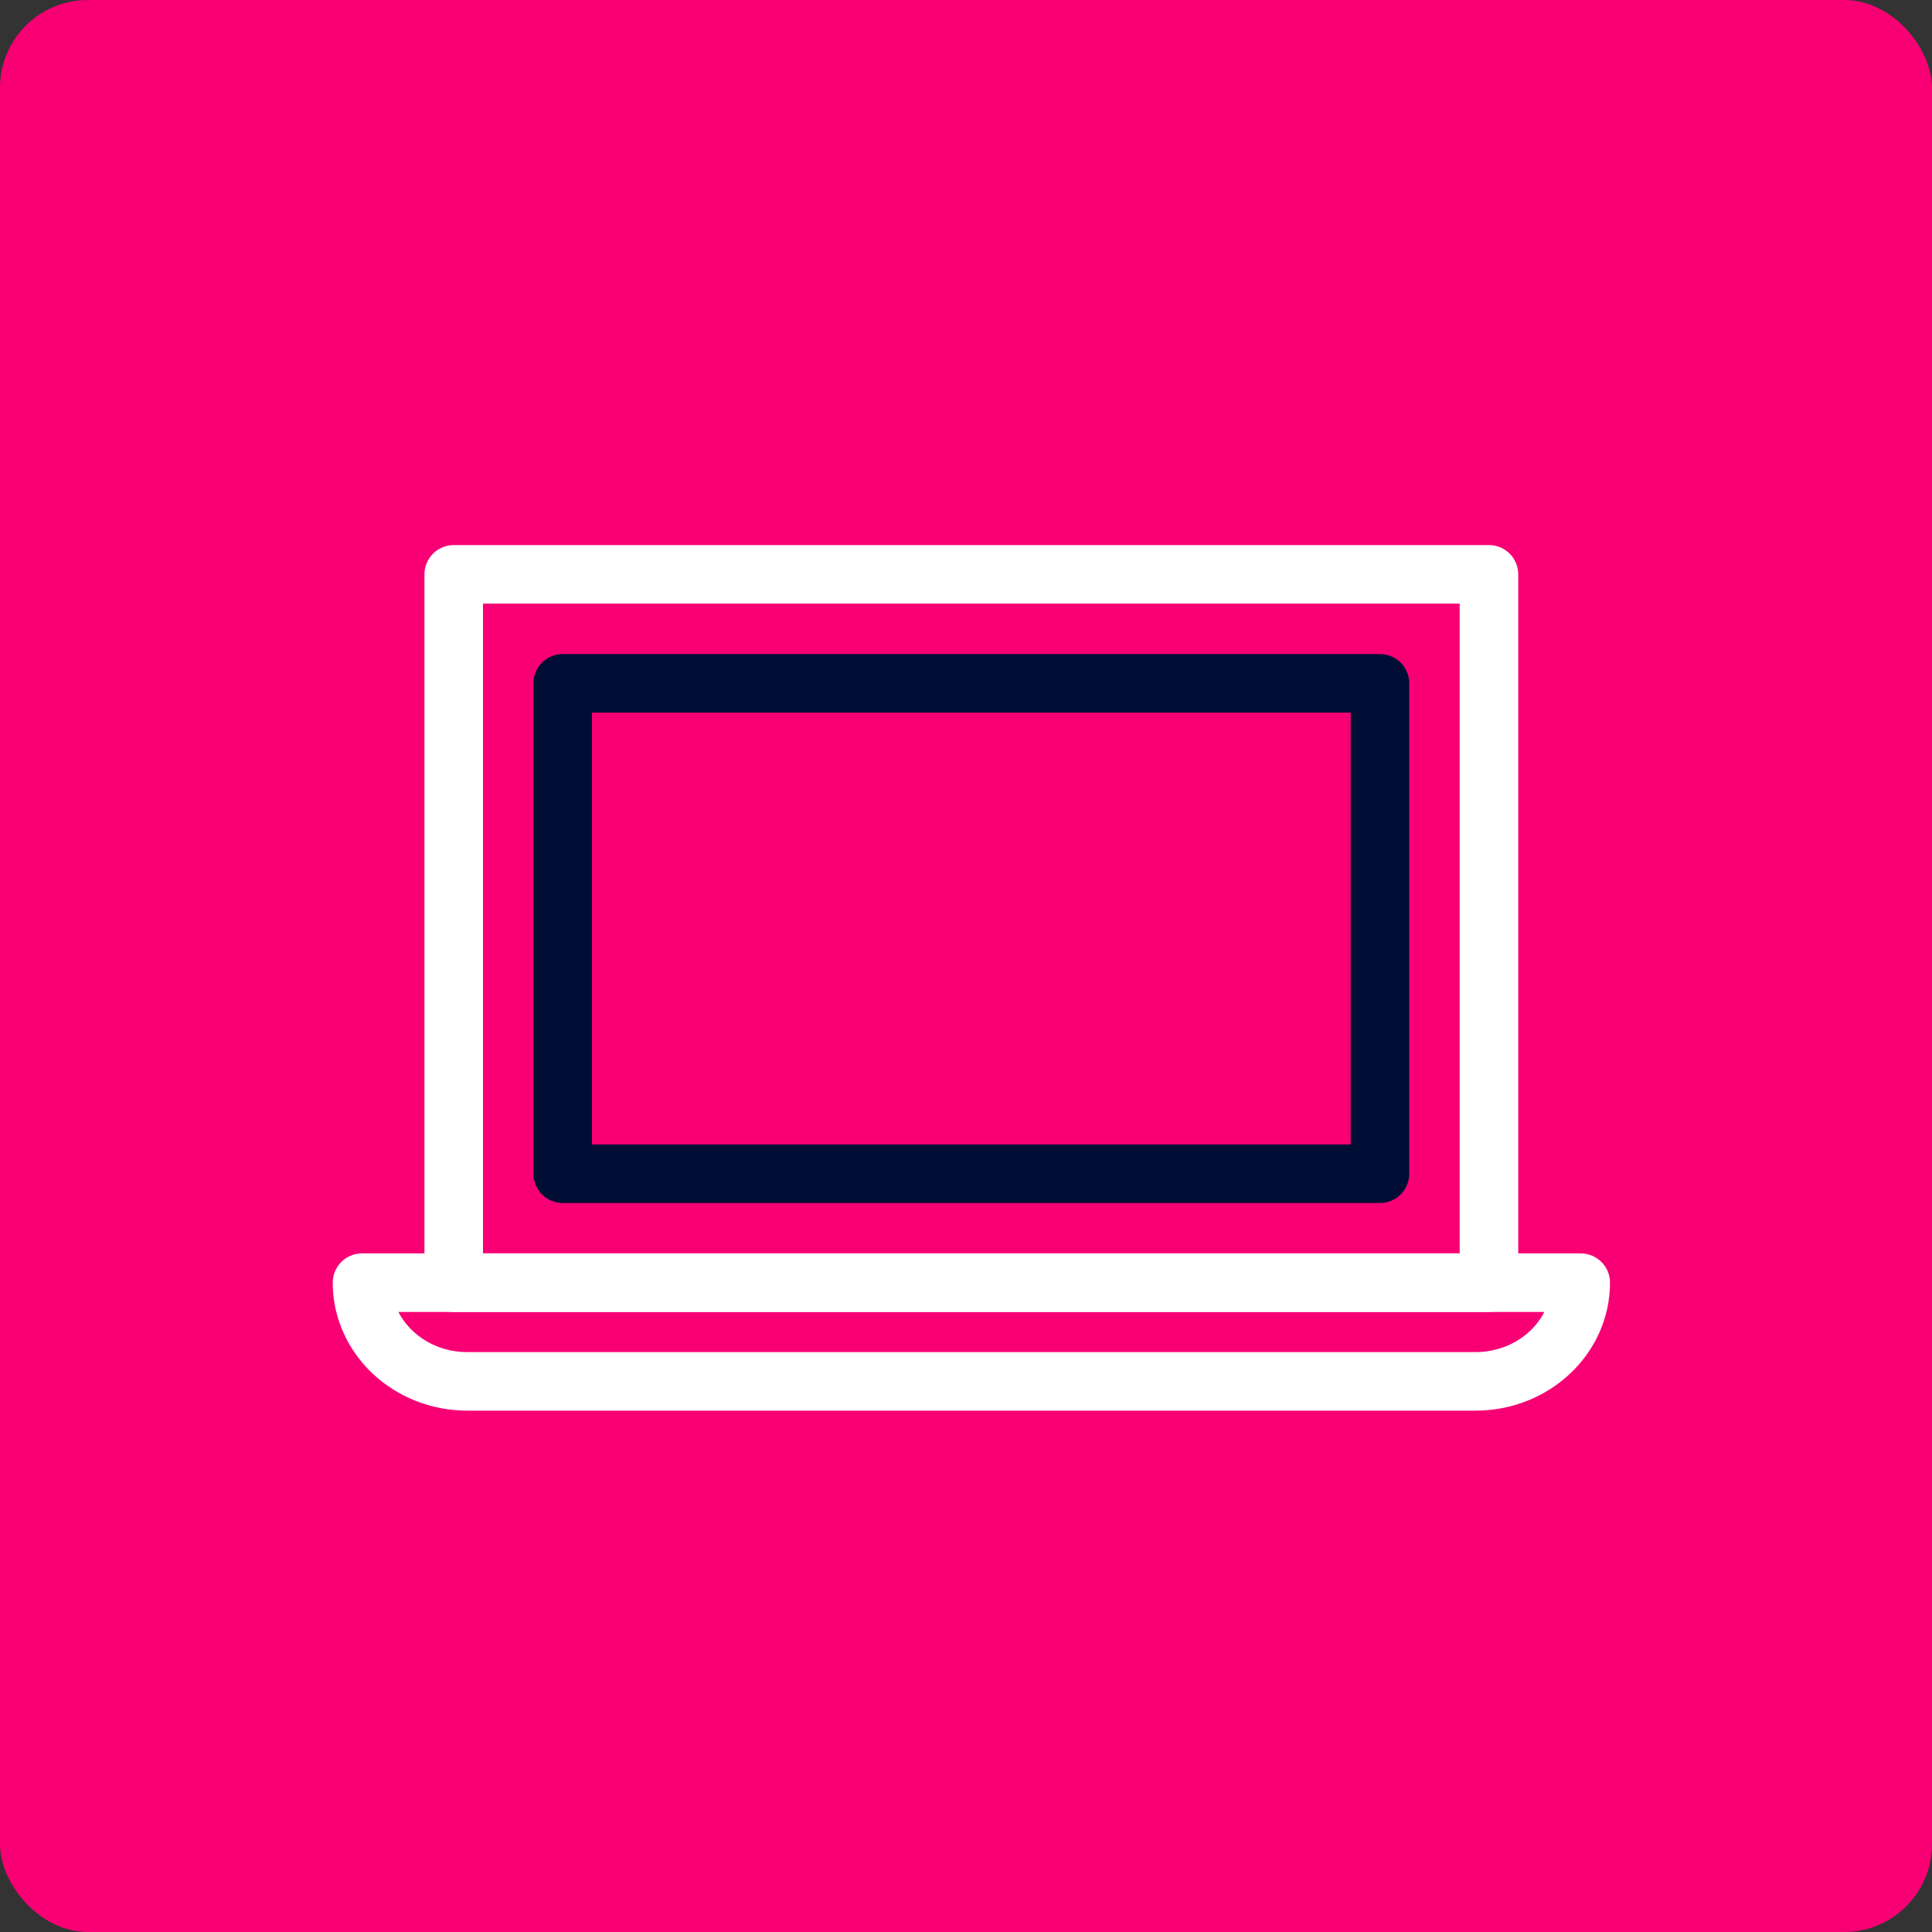
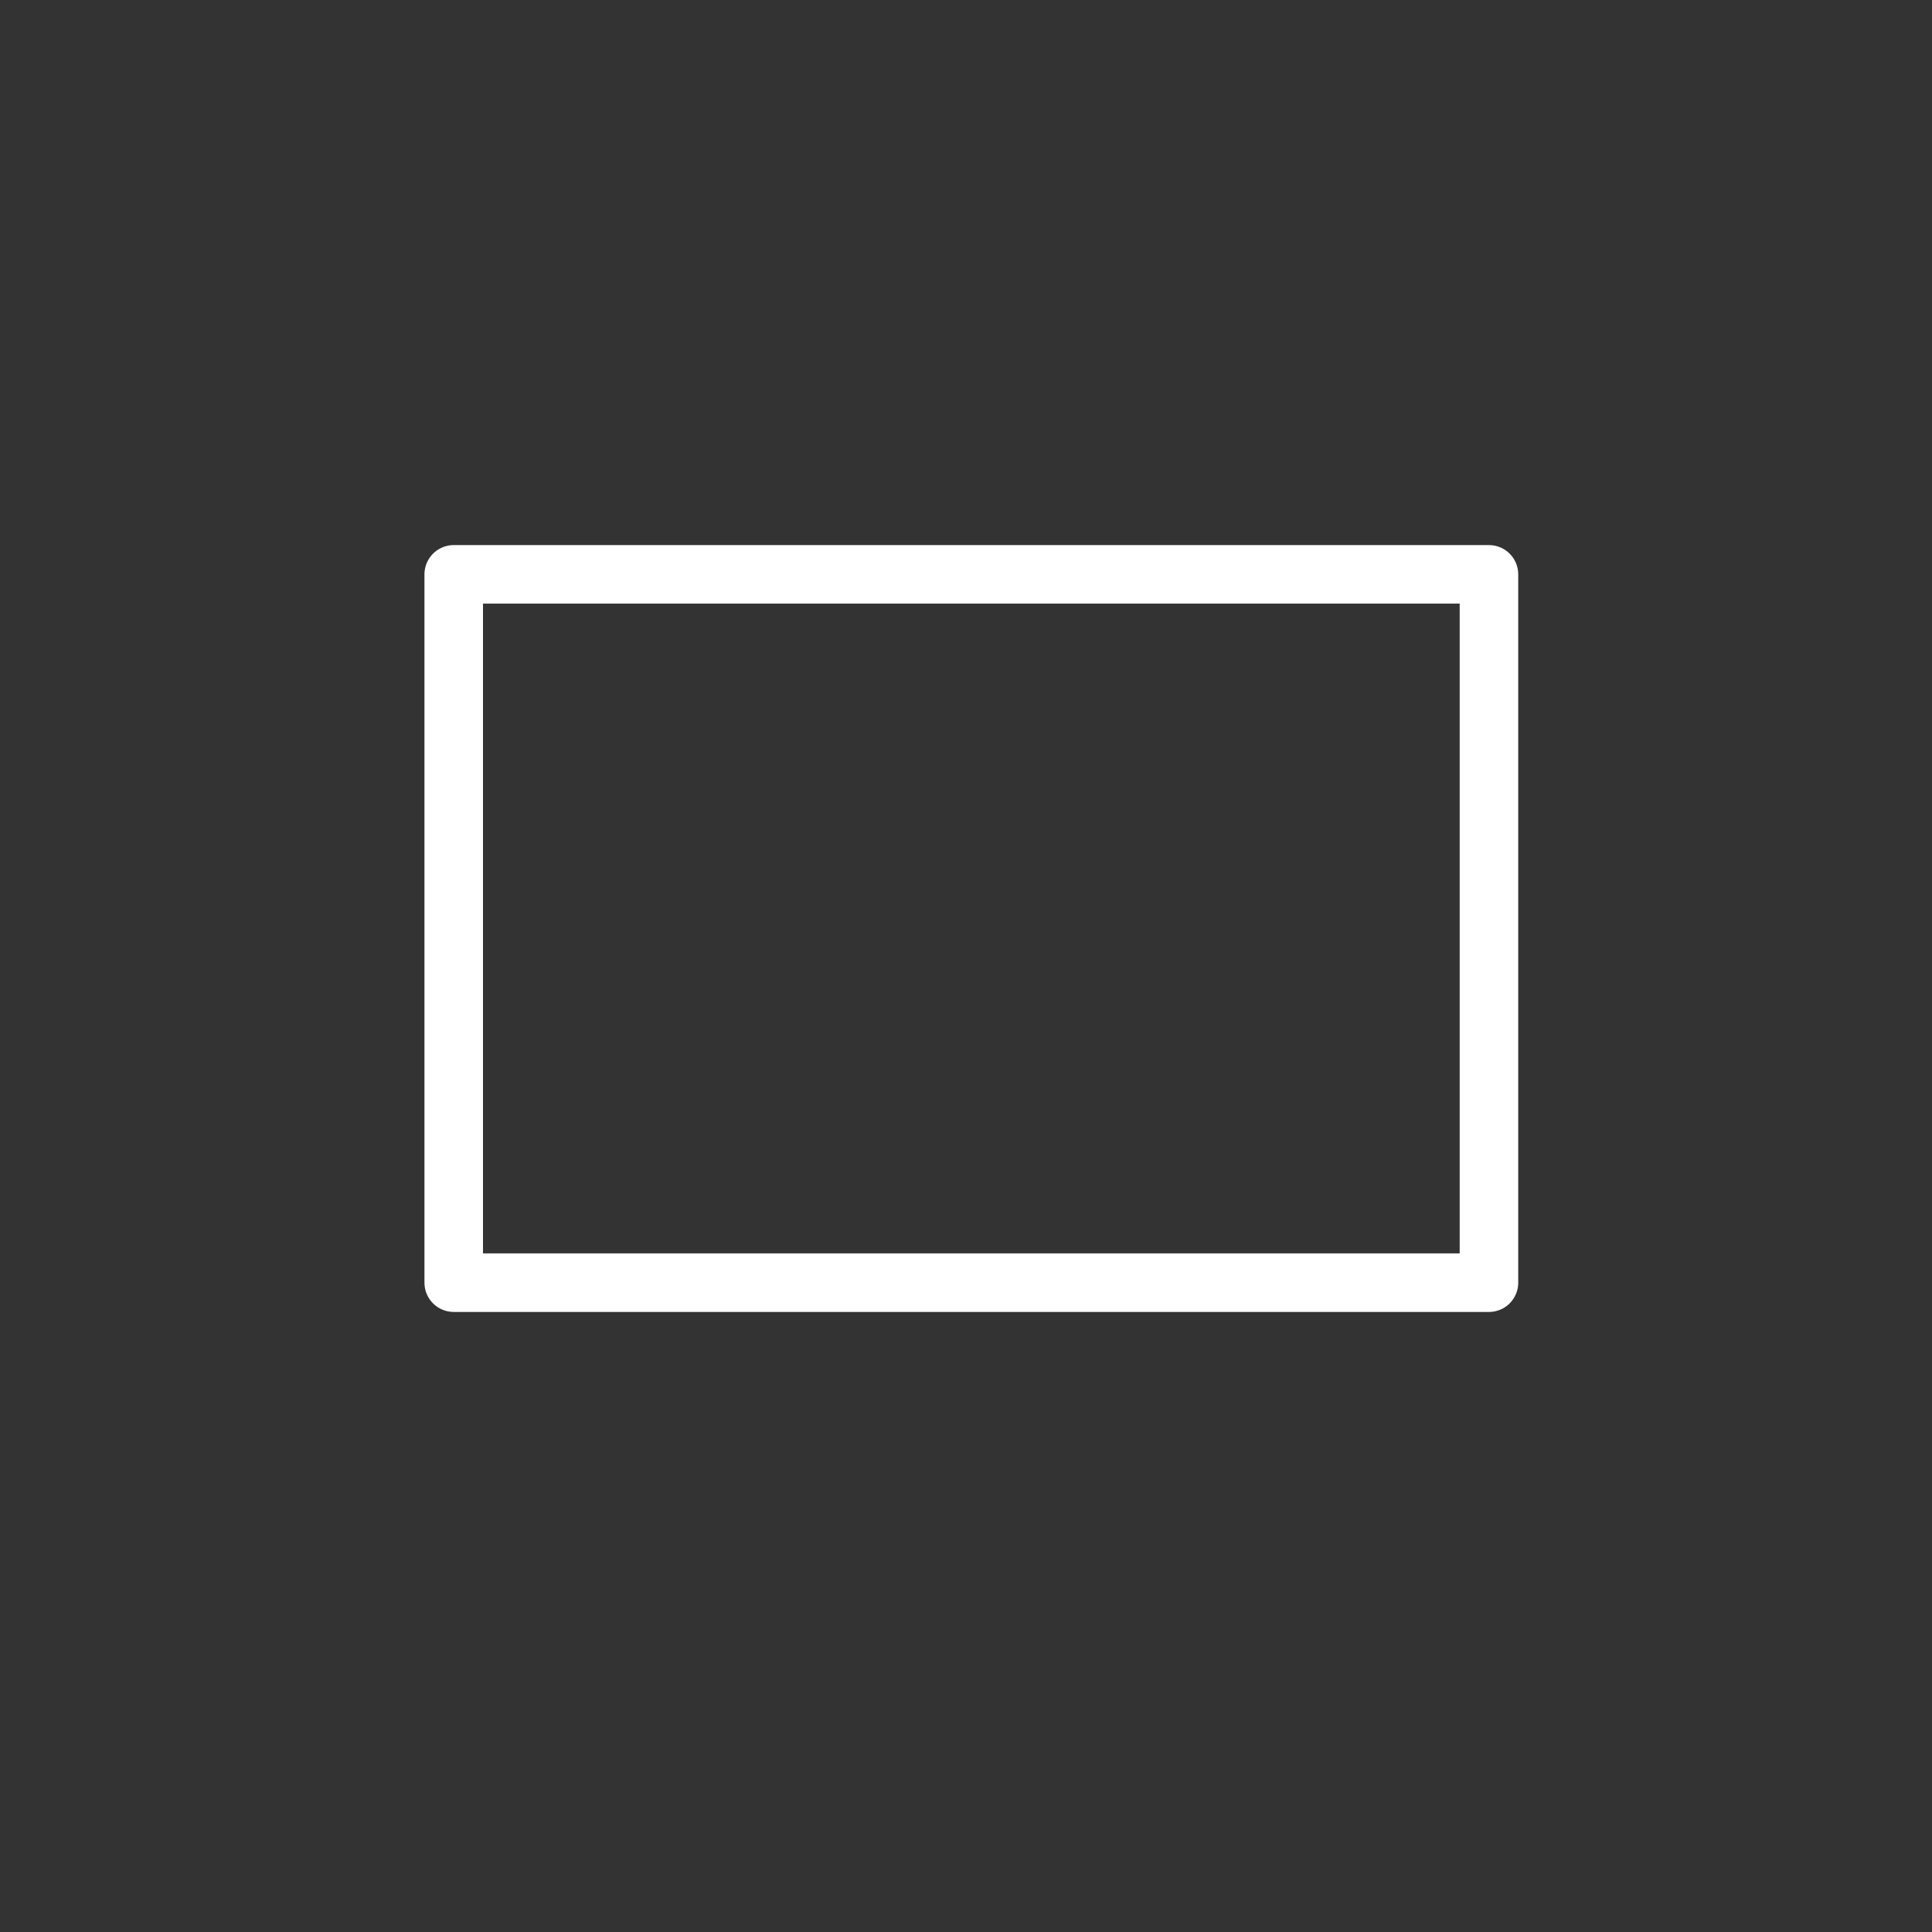
<svg xmlns="http://www.w3.org/2000/svg" width="66" height="66" viewBox="0 0 66 66" fill="none">
  <rect x="0" y="0" width="66" height="66" fill="#333333" stroke="none" />
-   <rect width="66" height="66" rx="3" fill="#F80074" />
  <path d="M50.865 19.621H15.5V43.818H50.865V19.621Z" stroke="white" stroke-width="2" stroke-linecap="round" stroke-linejoin="round" />
-   <path d="M47.142 23.344H19.223V40.096H47.142V23.344Z" stroke="#000E36" stroke-width="2" stroke-linecap="round" stroke-linejoin="round" />
-   <path d="M50.404 47.19H15.964C13.98 47.19 12.367 45.678 12.367 43.818H54C54 45.678 52.388 47.19 50.404 47.19Z" stroke="white" stroke-width="2" stroke-linecap="round" stroke-linejoin="round" />
</svg>